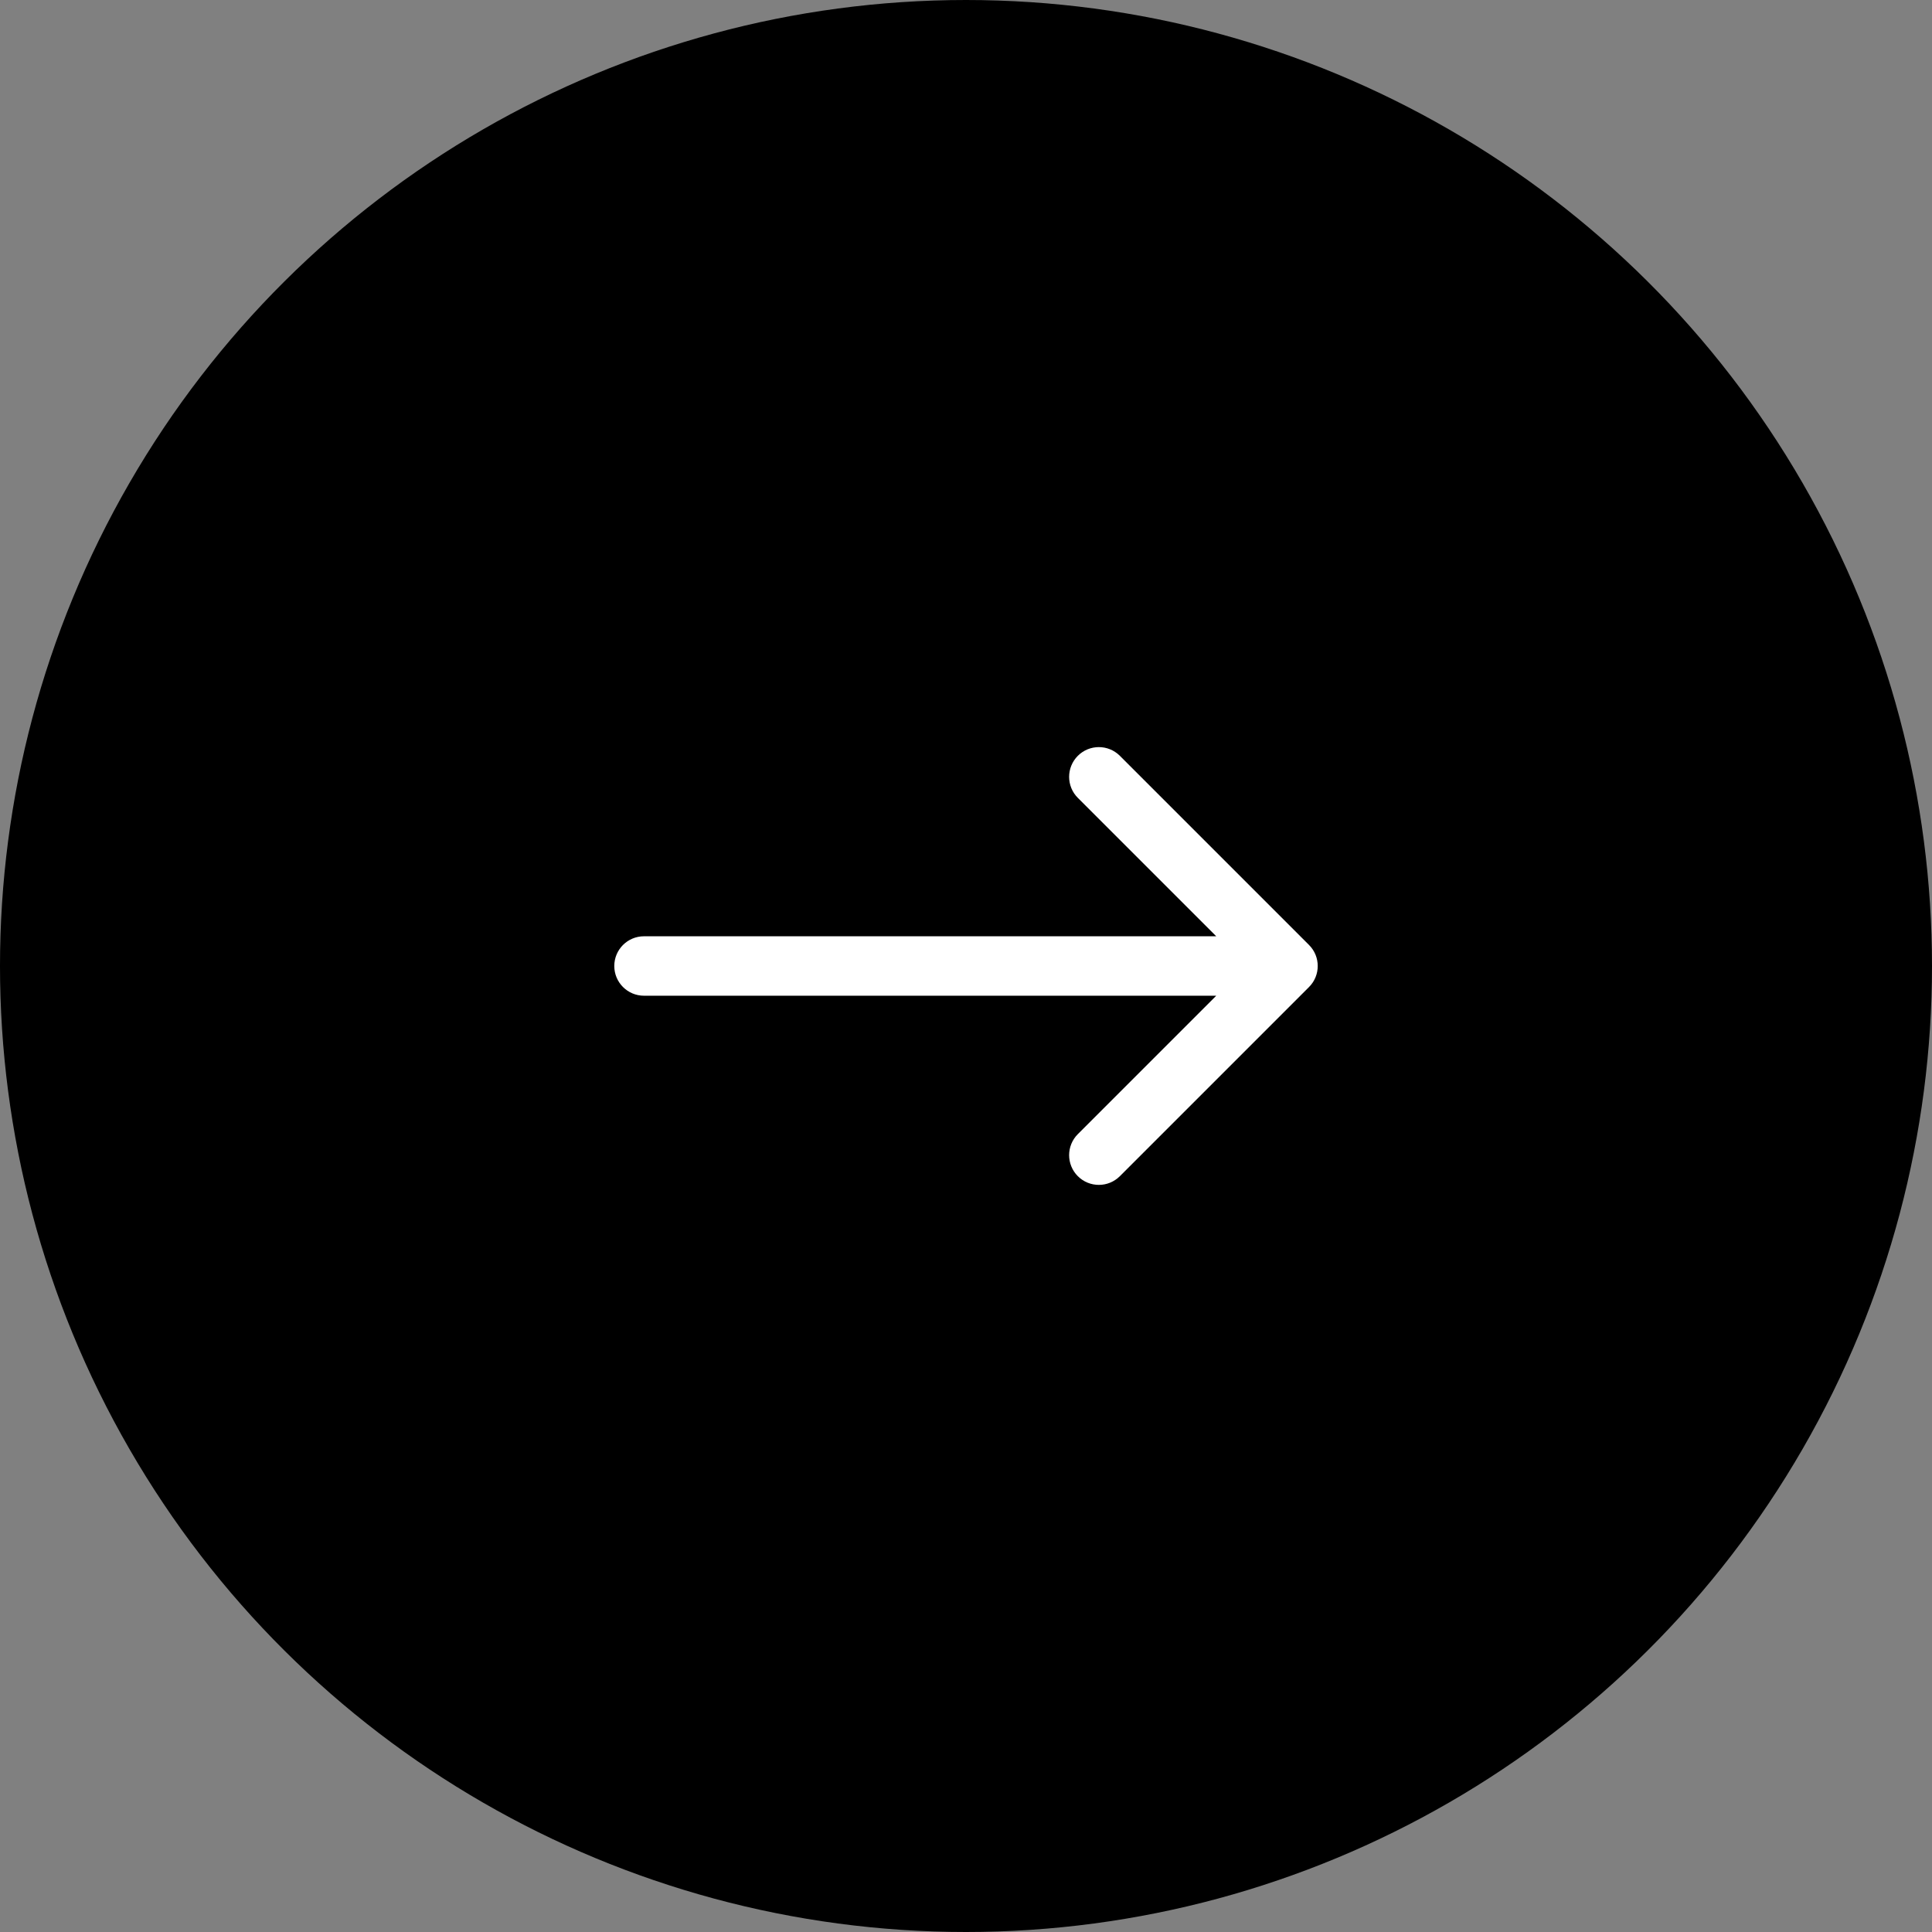
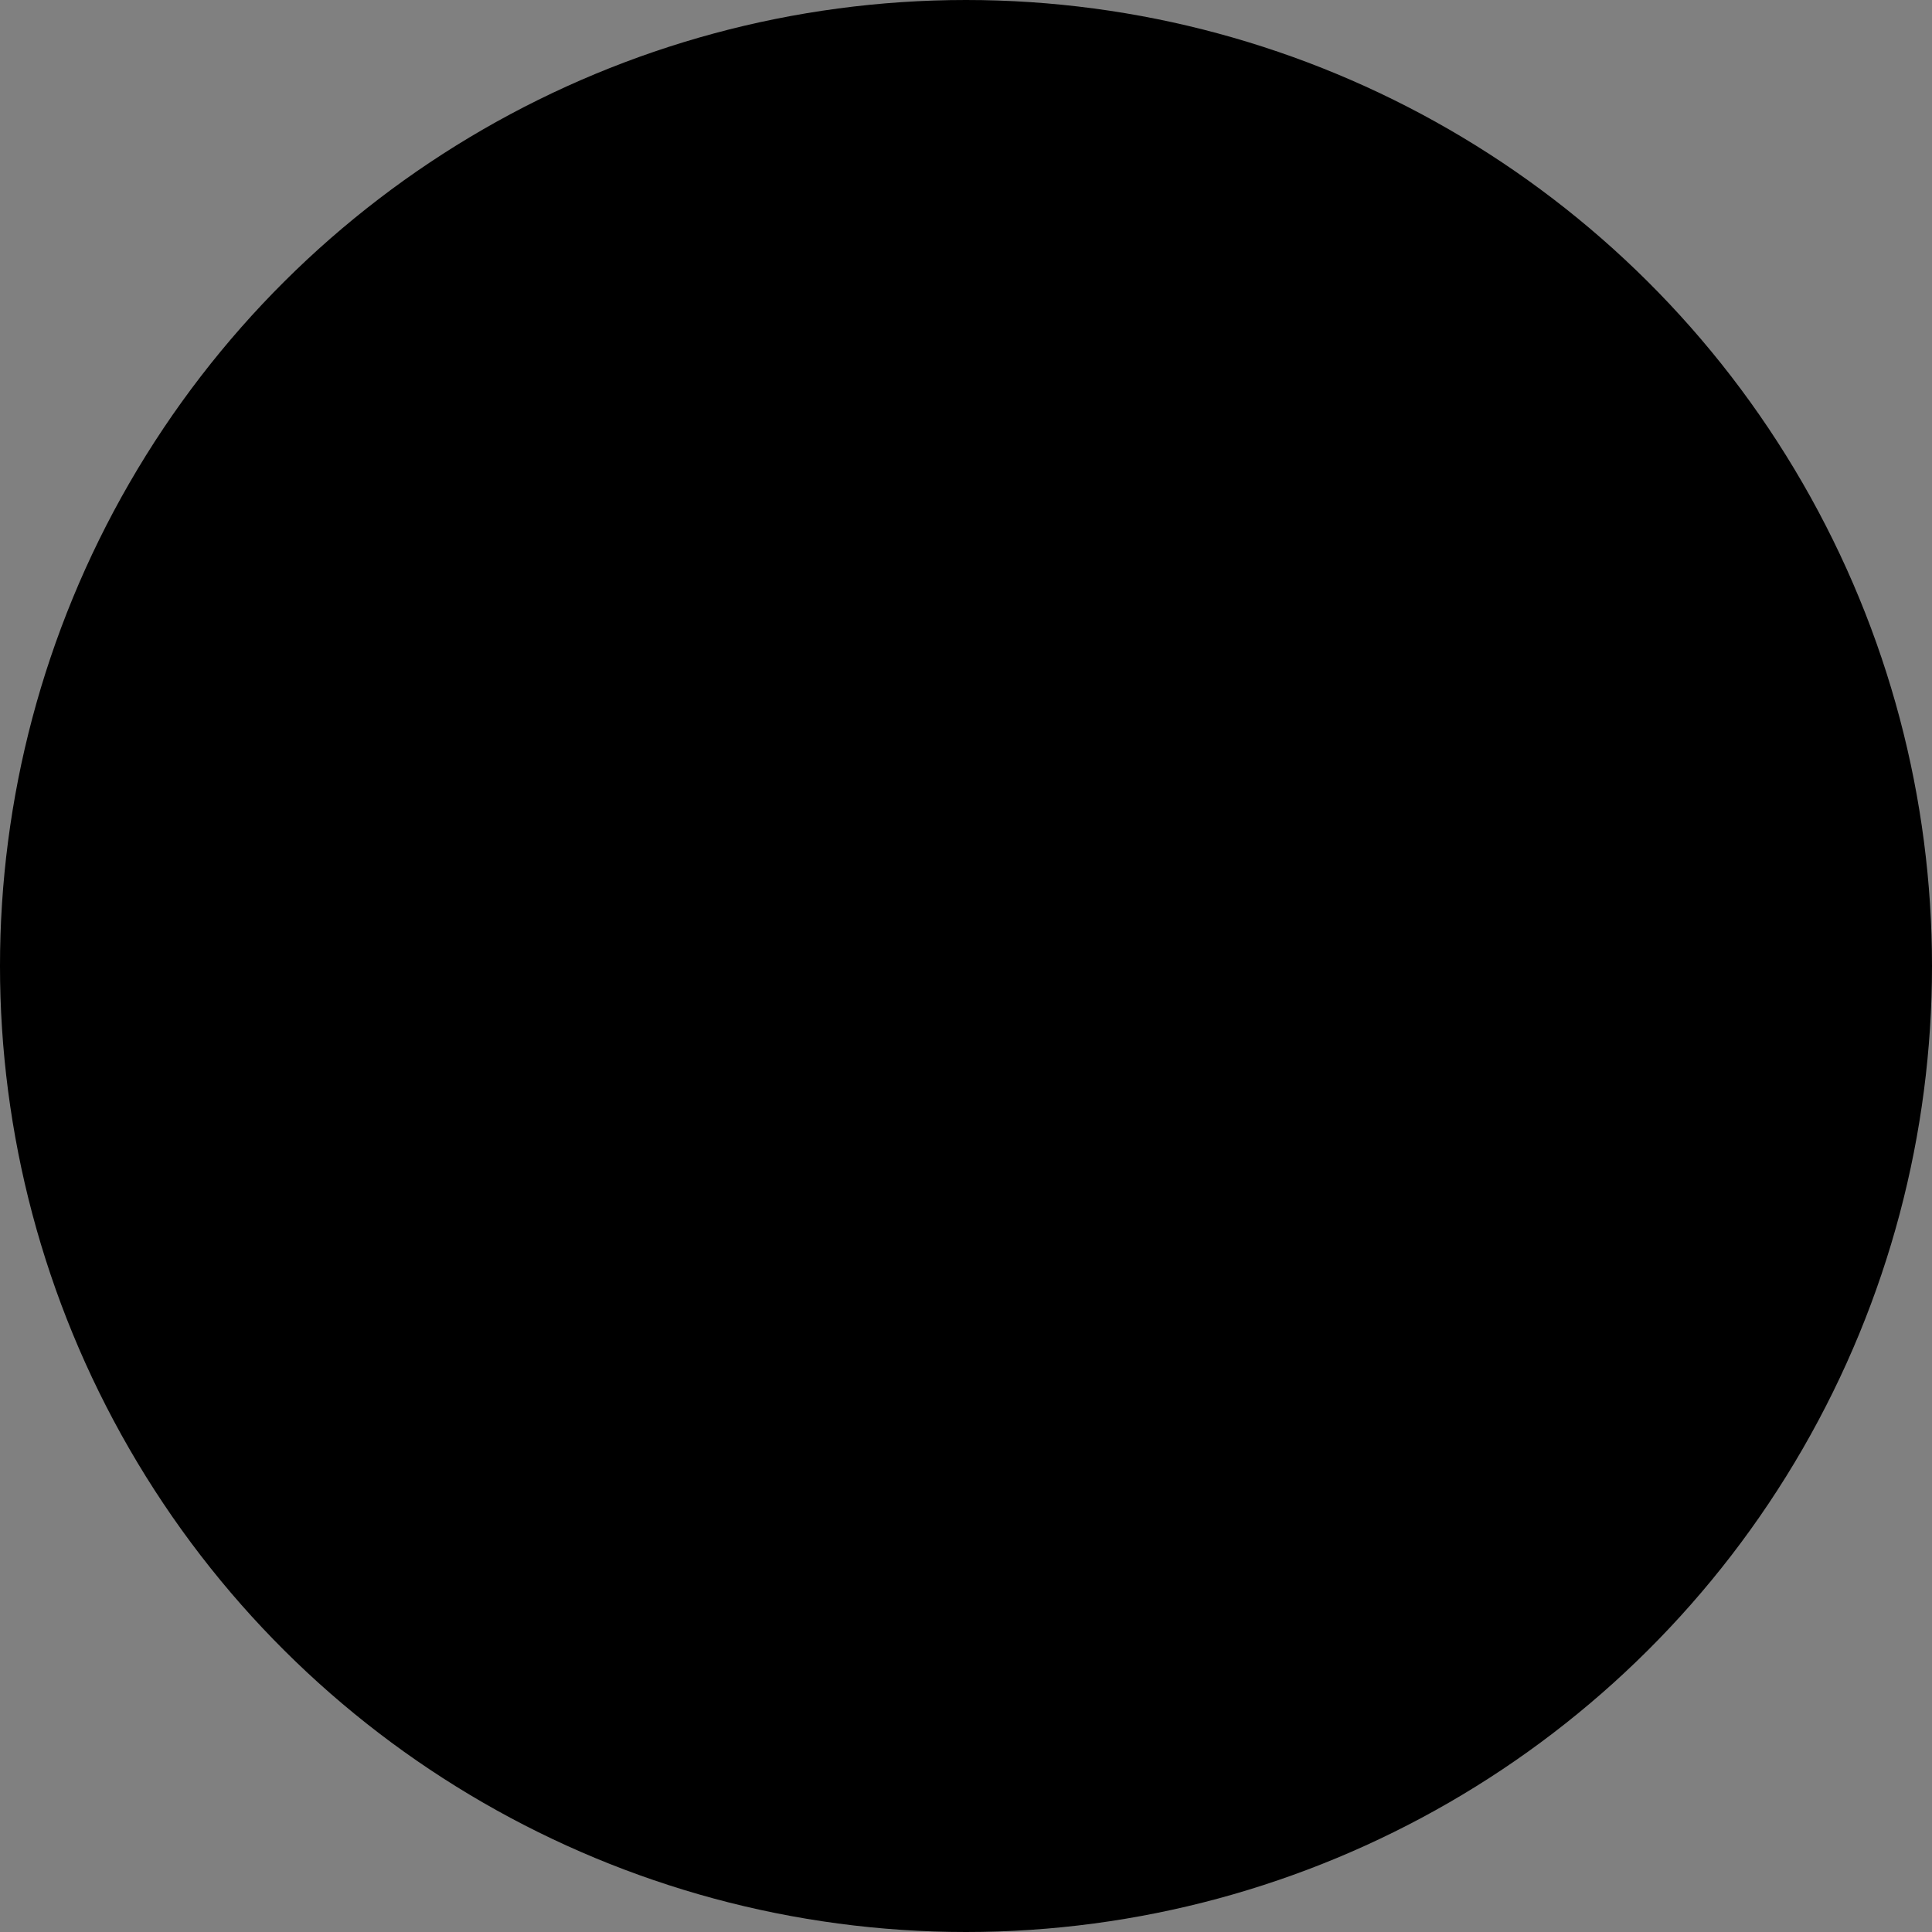
<svg xmlns="http://www.w3.org/2000/svg" width="65" height="65" viewBox="0 0 65 65" fill="none">
  <rect x="0" y="0" width="65" height="65" fill="#808080" stroke="none" />
  <circle cx="32.5" cy="32.5" r="32.5" transform="rotate(-90 32.5 32.5)" fill="black" />
-   <path d="M21.667 31.5C21.114 31.5 20.667 31.948 20.667 32.5C20.667 33.052 21.114 33.5 21.667 33.5L21.667 32.5L21.667 31.5ZM44.041 33.207C44.431 32.817 44.431 32.183 44.041 31.793L37.677 25.429C37.286 25.038 36.653 25.038 36.262 25.429C35.872 25.82 35.872 26.453 36.262 26.843L41.919 32.5L36.262 38.157C35.872 38.547 35.872 39.181 36.262 39.571C36.653 39.962 37.286 39.962 37.677 39.571L44.041 33.207ZM21.667 32.5L21.667 33.5L43.333 33.5L43.333 32.5L43.333 31.5L21.667 31.5L21.667 32.5Z" fill="white" />
</svg>